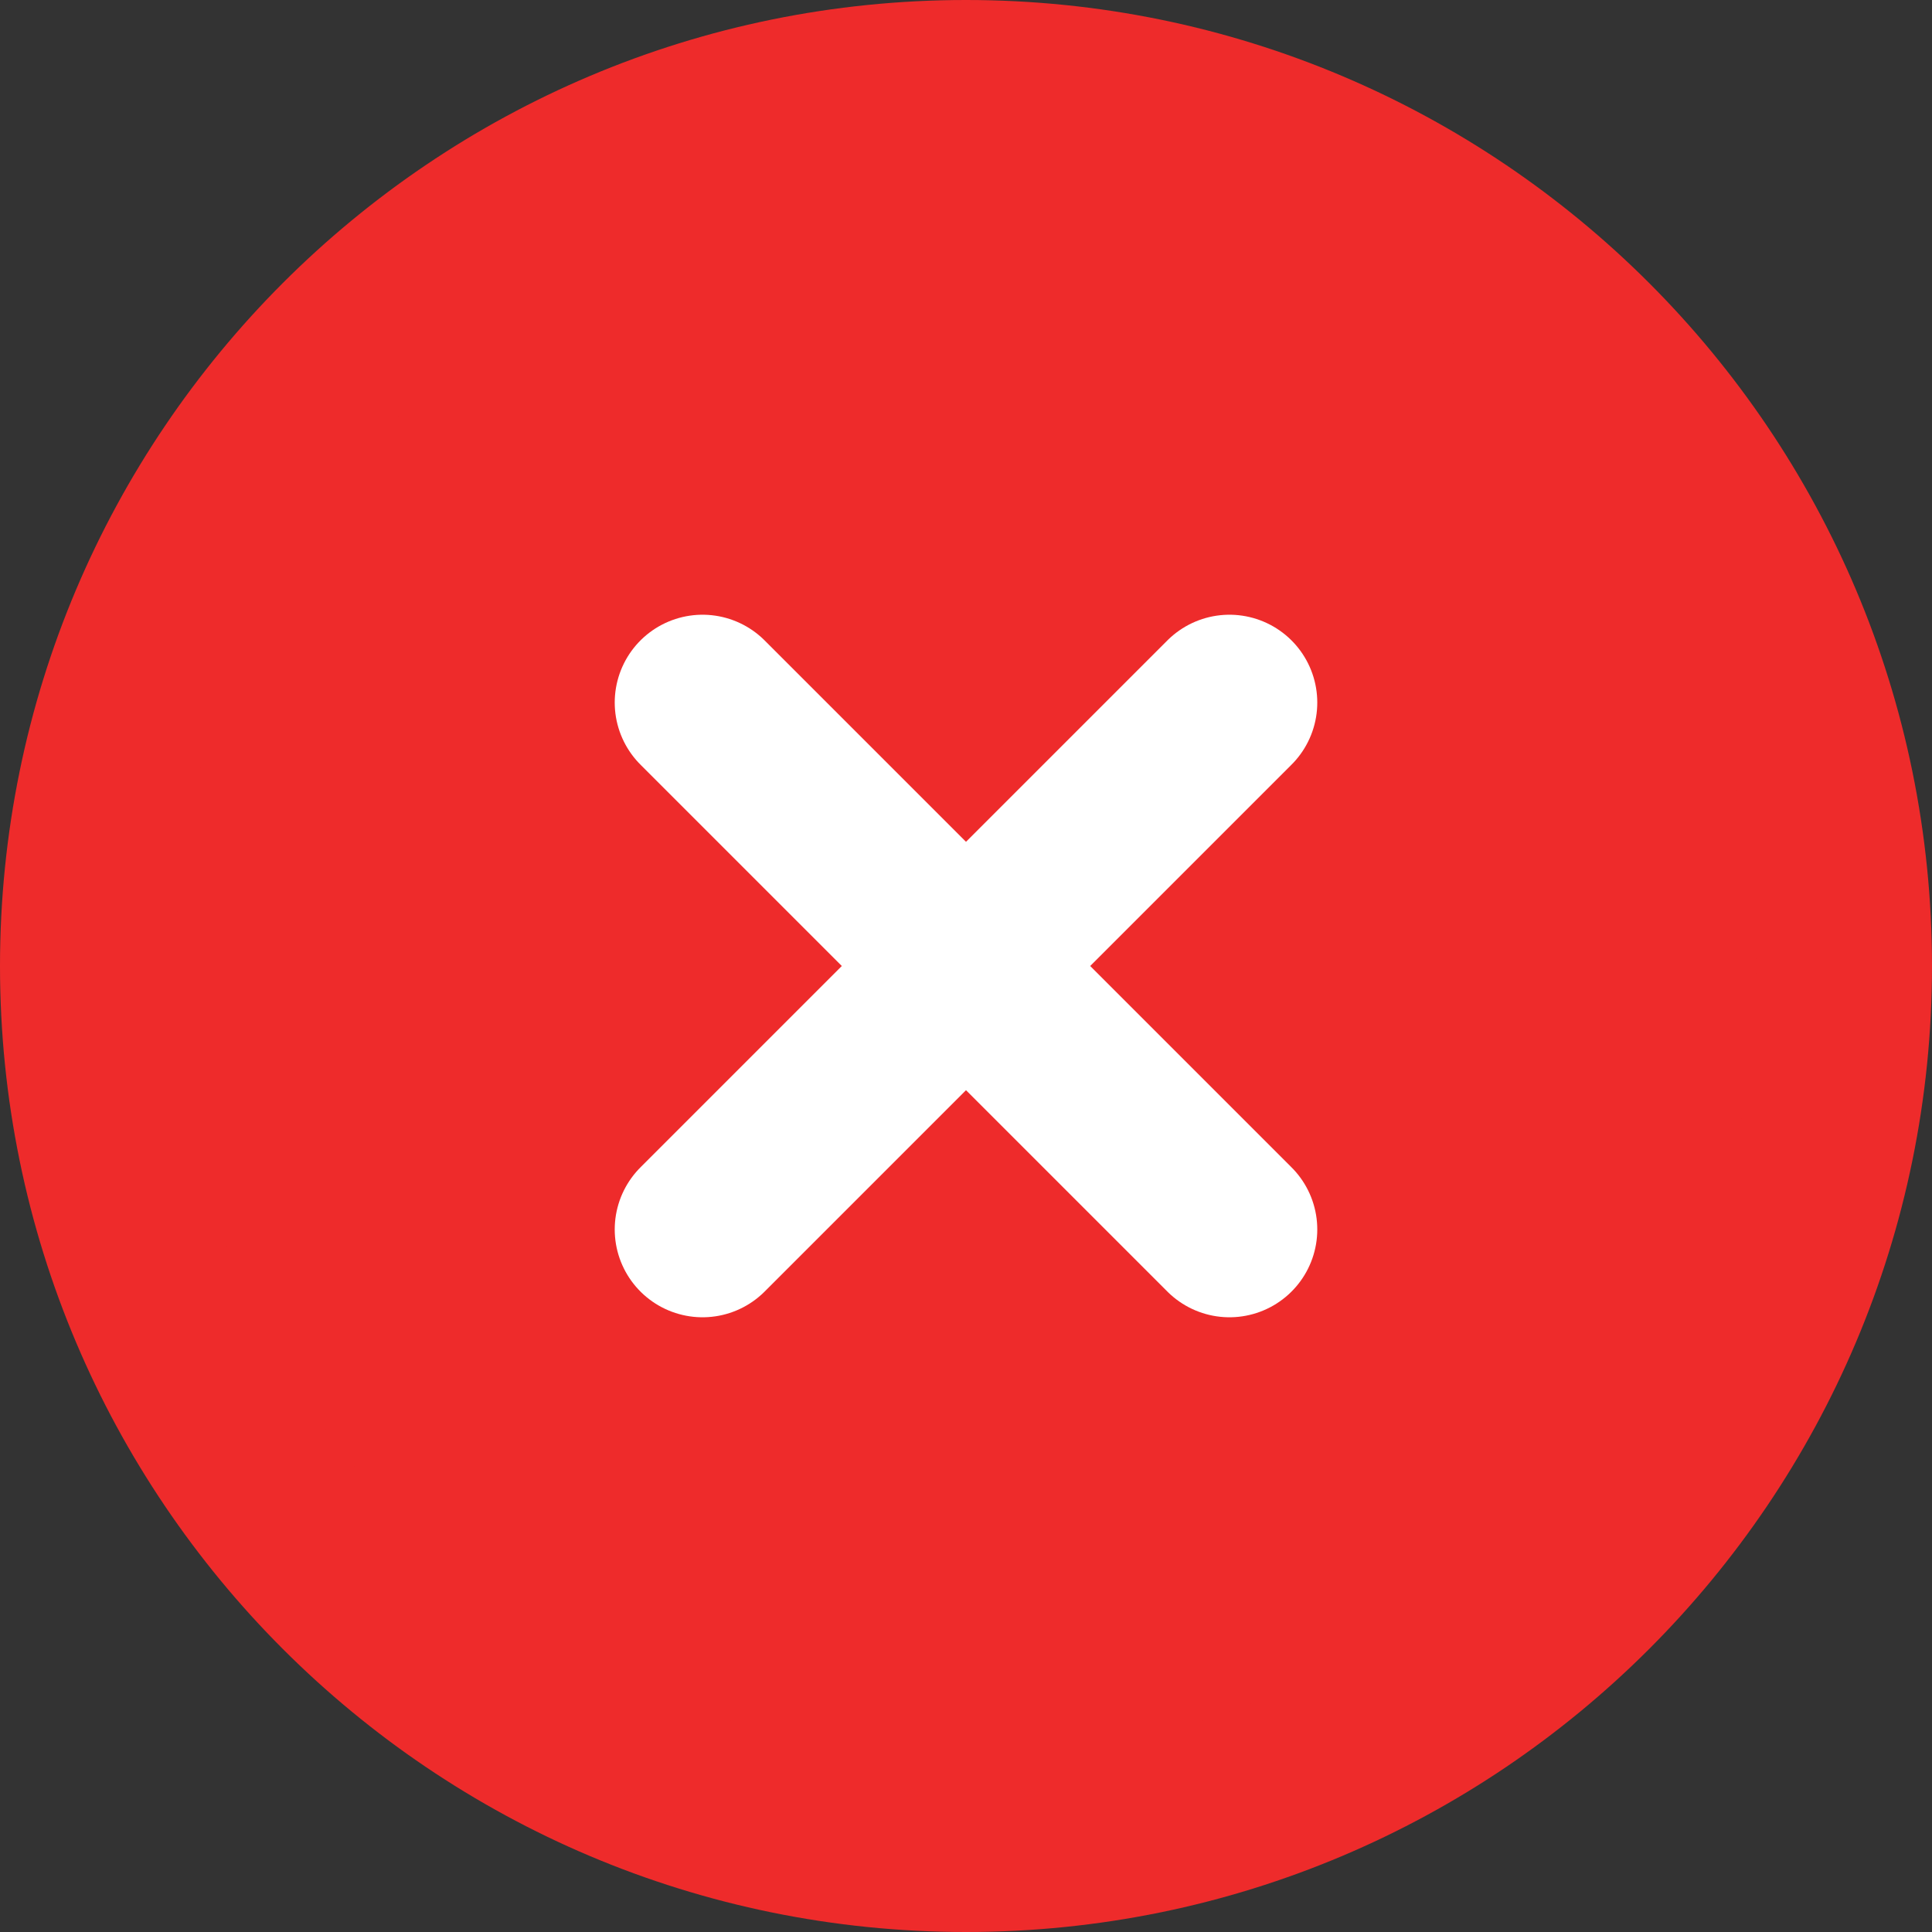
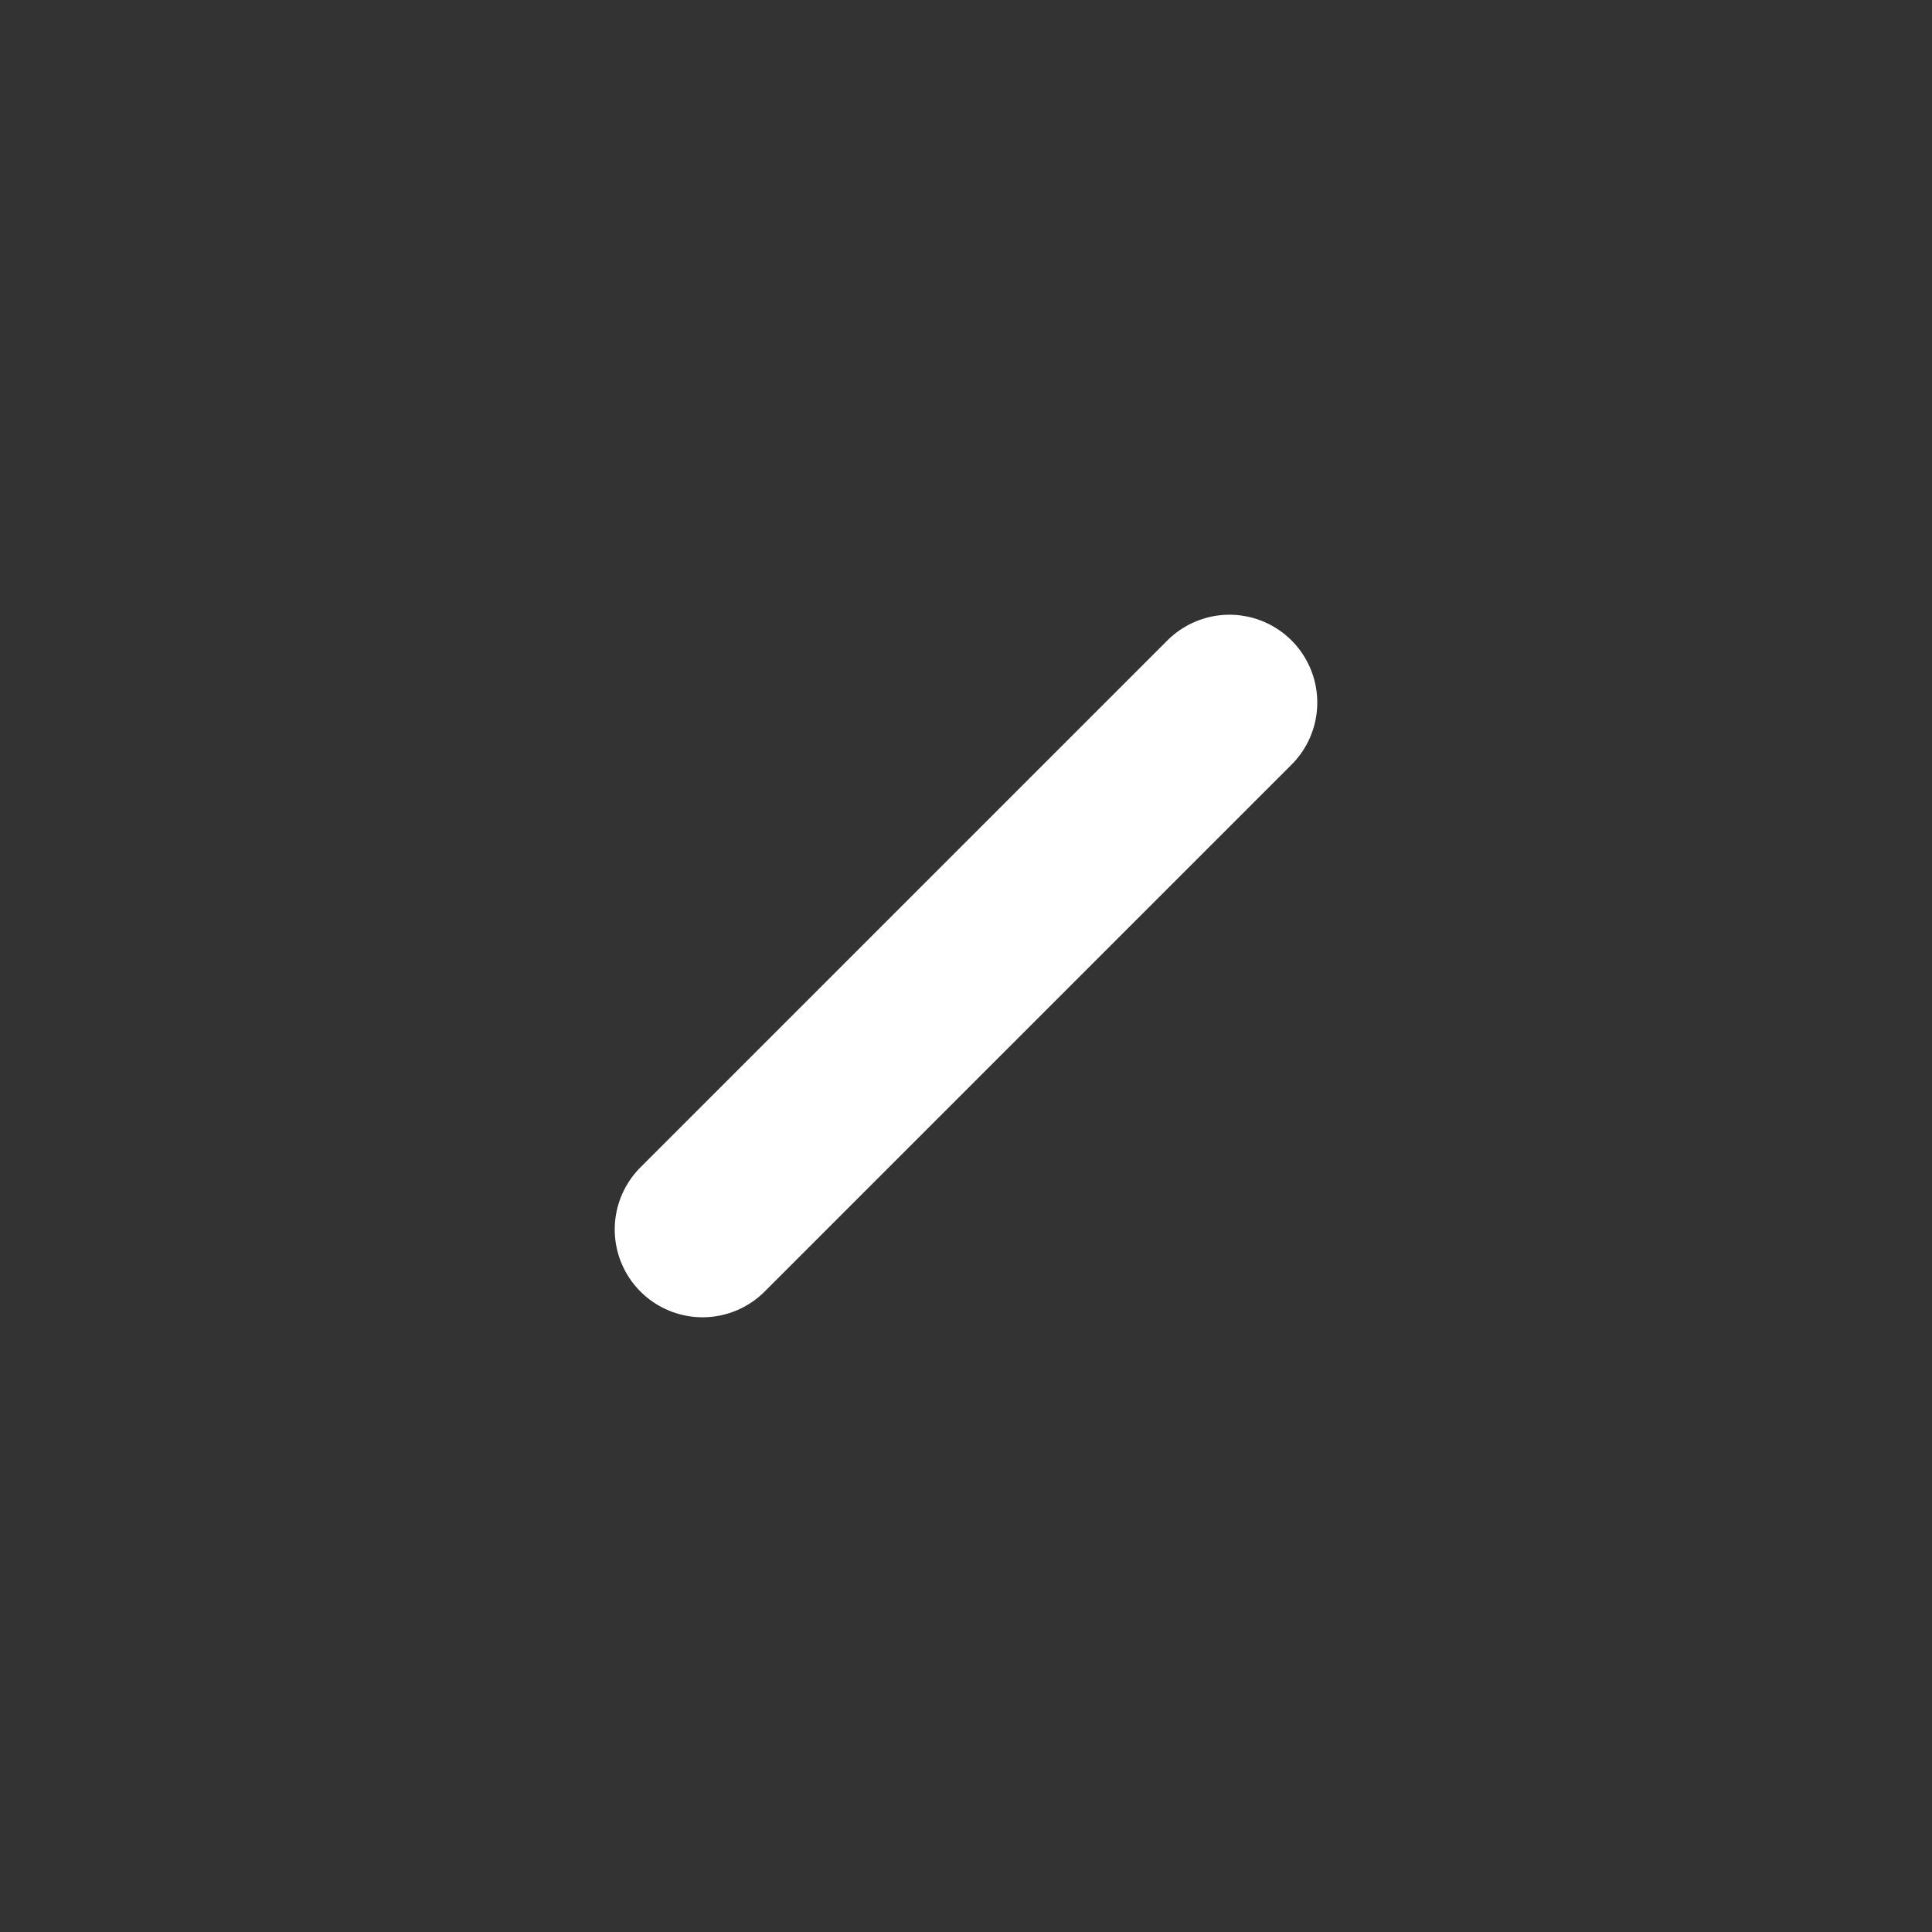
<svg xmlns="http://www.w3.org/2000/svg" width="22" height="22" viewBox="0 0 22 22" fill="none">
  <rect x="0" y="0" width="22" height="22" fill="#333333" stroke="none" />
-   <path d="M11 21C16.523 21 21 16.523 21 11C21 5.477 16.523 1 11 1C5.477 1 1 5.477 1 11C1 16.523 5.477 21 11 21Z" fill="#EE2B2B" stroke="#EE2B2B" stroke-width="2" stroke-linecap="round" stroke-linejoin="round" />
  <path d="M14 8L8 14" stroke="white" stroke-width="2" stroke-linecap="round" stroke-linejoin="round" />
-   <path d="M8 8L14 14" stroke="white" stroke-width="2" stroke-linecap="round" stroke-linejoin="round" />
</svg>